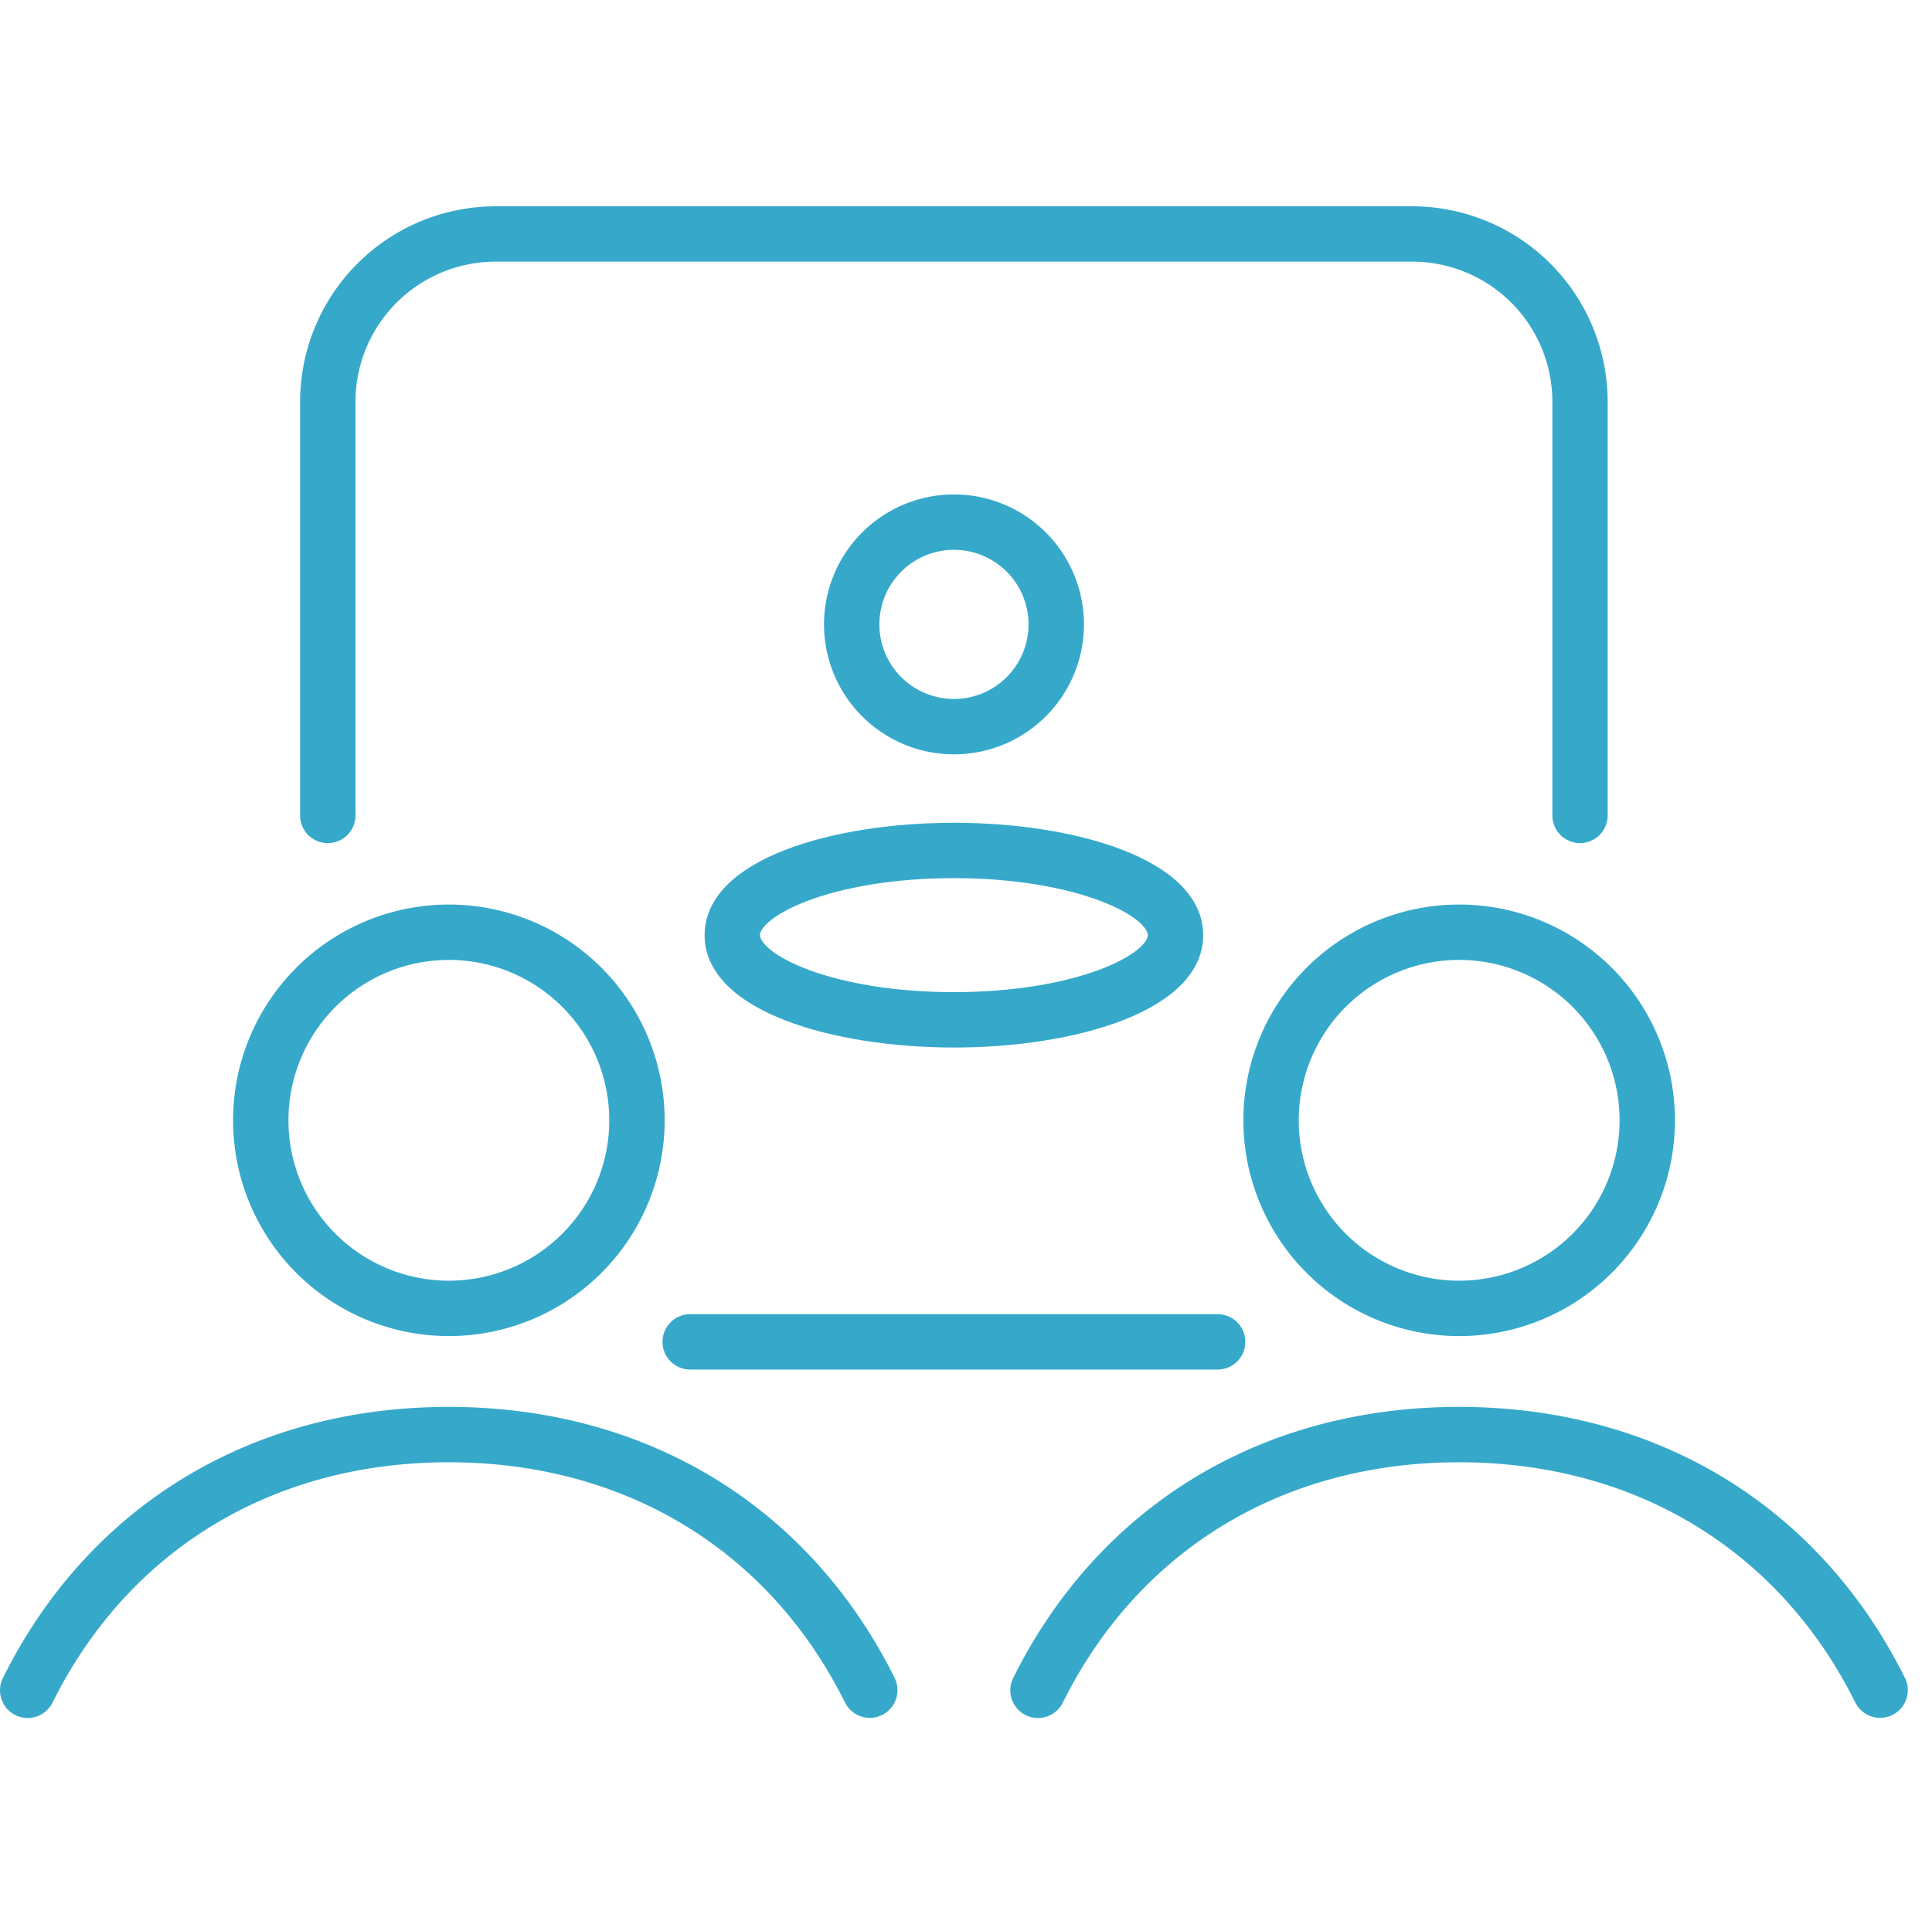
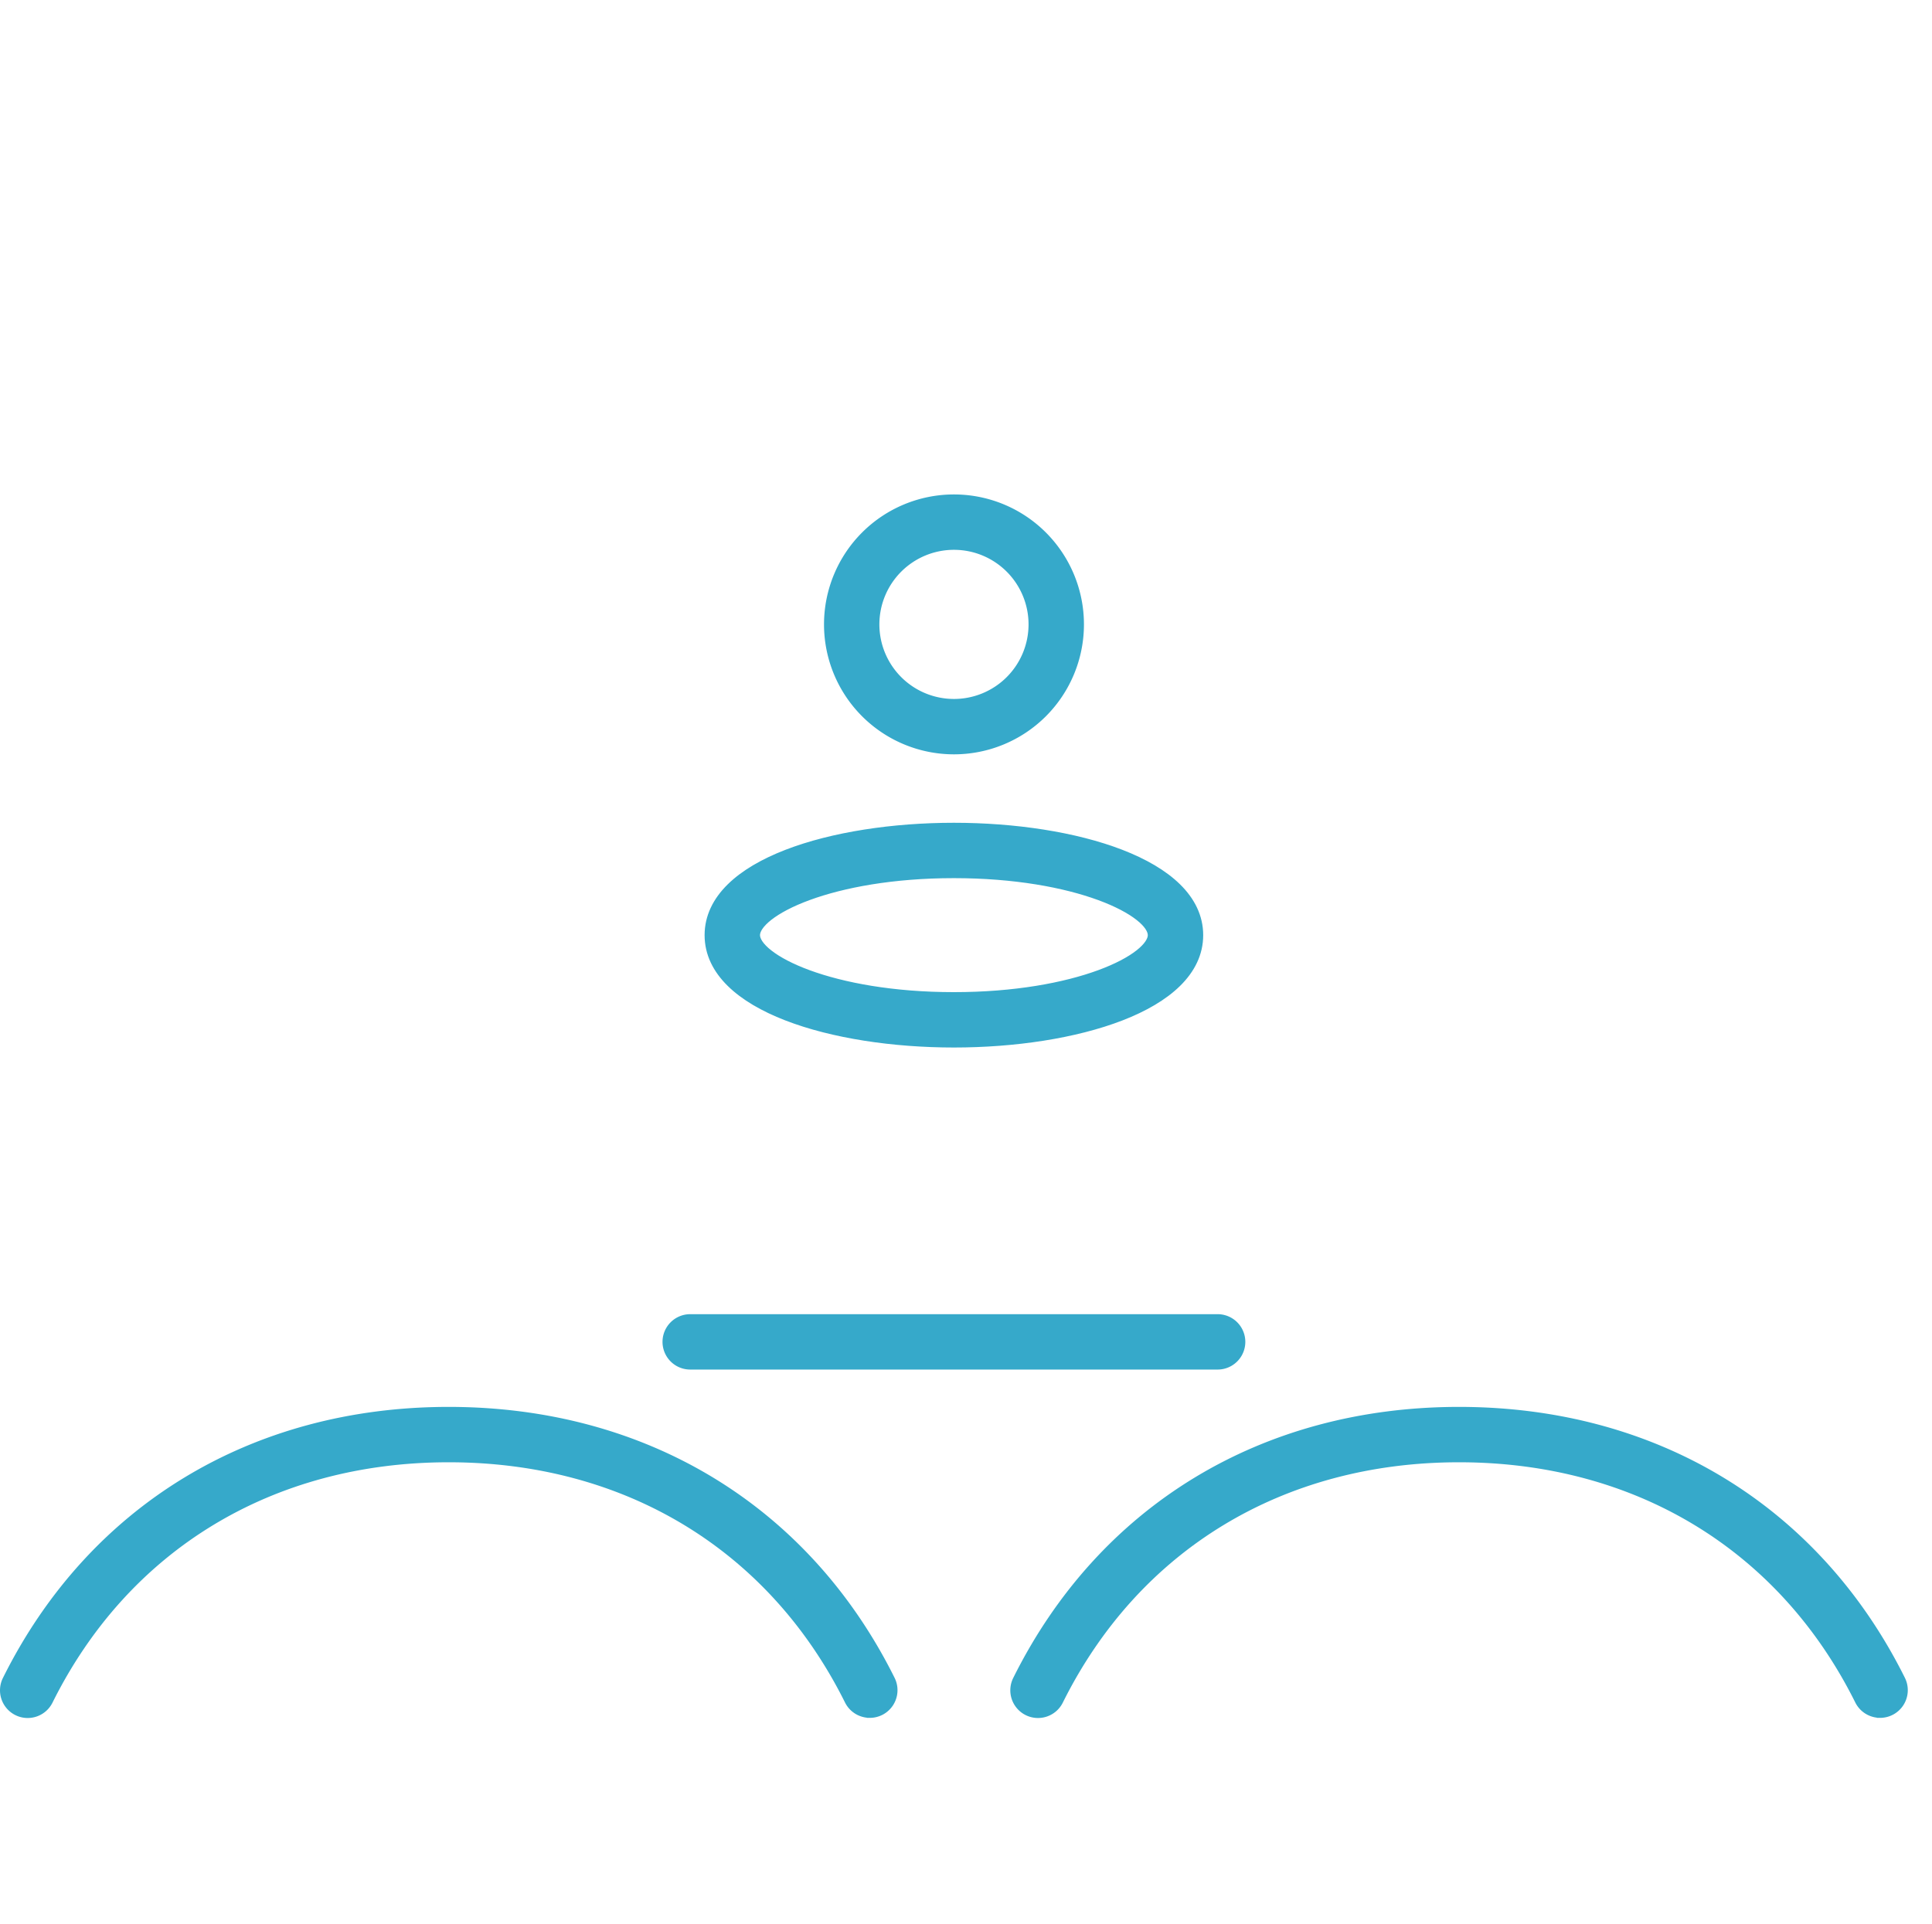
<svg xmlns="http://www.w3.org/2000/svg" width="90.354" height="90" viewBox="0 0 90.354 90">
  <g id="ic-facilidades" transform="translate(-1065.646 -2177)">
    <g id="Grupo_96" data-name="Grupo 96" transform="translate(-1405.946 1750.726)">
      <g id="Grupo_85" data-name="Grupo 85" transform="translate(2502.928 488.093)">
        <path id="Caminho_77" data-name="Caminho 77" d="M2581.11,577.936h-24.666a.945.945,0,1,1,0-1.89h24.666a.945.945,0,1,1,0,1.89Z" transform="translate(-2555.501 -576.046)" fill="#36a9ca" stroke="#36a9ca" stroke-width="0.7" />
      </g>
      <g id="Grupo_86" data-name="Grupo 86" transform="translate(2485.98 436.274)">
-         <path id="Caminho_78" data-name="Caminho 78" d="M2569.28,465.36a.945.945,0,0,1-.945-.945V445.062a6.906,6.906,0,0,0-6.9-6.9H2518.56a6.906,6.906,0,0,0-6.9,6.9v19.353a.945.945,0,1,1-1.89,0V445.062a8.8,8.8,0,0,1,8.788-8.788h42.875a8.8,8.8,0,0,1,8.788,8.788v19.353a.945.945,0,0,1-.941.945Z" transform="translate(-2509.773 -436.274)" fill="#36a9ca" stroke="#36a9ca" stroke-width="0.7" />
-       </g>
+         </g>
      <g id="Grupo_89" data-name="Grupo 89" transform="translate(2504.898 449.751)">
        <g id="Grupo_87" data-name="Grupo 87" transform="translate(5.581)">
          <path id="Caminho_79" data-name="Caminho 79" d="M2581.6,484.077a5.728,5.728,0,1,1,5.728-5.728A5.728,5.728,0,0,1,2581.6,484.077Zm0-9.566a3.838,3.838,0,1,0,3.837,3.838,3.838,3.838,0,0,0-3.837-3.838Z" transform="translate(-2575.872 -472.621)" fill="#36a9ca" stroke="#36a9ca" stroke-width="0.7" />
        </g>
        <g id="Grupo_88" data-name="Grupo 88" transform="translate(0 15.357)">
          <path id="Caminho_80" data-name="Caminho 80" d="M2572.12,523.869c-5.619,0-11.309-1.685-11.309-4.906s5.689-4.906,11.309-4.906,11.309,1.685,11.309,4.906S2577.74,523.869,2572.12,523.869Zm0-7.922c-5.75,0-9.418,1.786-9.418,3.016s3.669,3.016,9.418,3.016,9.418-1.786,9.418-3.016S2577.87,515.947,2572.12,515.947Z" transform="translate(-2560.815 -514.057)" fill="#36a9ca" stroke="#36a9ca" stroke-width="0.7" />
        </g>
      </g>
      <g id="Grupo_92" data-name="Grupo 92" transform="translate(2471.948 468.932)">
        <g id="Grupo_90" data-name="Grupo 90" transform="translate(10.892)">
-           <path id="Caminho_81" data-name="Caminho 81" d="M2511.08,543.818a9.742,9.742,0,1,1,9.742-9.742A9.742,9.742,0,0,1,2511.08,543.818Zm0-17.594a7.852,7.852,0,1,0,7.852,7.852,7.852,7.852,0,0,0-7.852-7.852Z" transform="translate(-2501.336 -524.333)" fill="#36a9ca" stroke="#36a9ca" stroke-width="0.7" />
-         </g>
+           </g>
        <g id="Grupo_91" data-name="Grupo 91" transform="translate(0 23.497)">
          <path id="Caminho_82" data-name="Caminho 82" d="M2512.27,601.576a.945.945,0,0,1-.846-.524c-3.616-7.264-10.485-11.43-18.847-11.43s-15.224,4.166-18.84,11.43a.945.945,0,1,1-1.692-.842c3.948-7.93,11.431-12.478,20.532-12.478s16.591,4.548,20.539,12.478a.945.945,0,0,1-.845,1.367Z" transform="translate(-2471.948 -587.731)" fill="#36a9ca" stroke="#36a9ca" stroke-width="0.7" />
        </g>
      </g>
      <g id="Grupo_95" data-name="Grupo 95" transform="translate(2519.196 468.932)">
        <g id="Grupo_93" data-name="Grupo 93" transform="translate(10.892)">
-           <path id="Caminho_83" data-name="Caminho 83" d="M2638.49,543.818a9.742,9.742,0,1,1,9.742-9.742A9.742,9.742,0,0,1,2638.49,543.818Zm0-17.594a7.852,7.852,0,1,0,7.852,7.852,7.852,7.852,0,0,0-7.852-7.852Z" transform="translate(-2628.745 -524.333)" fill="#36a9ca" stroke="#36a9ca" stroke-width="0.7" />
-         </g>
+           </g>
        <g id="Grupo_94" data-name="Grupo 94" transform="translate(0 23.497)">
          <path id="Caminho_84" data-name="Caminho 84" d="M2639.68,601.576a.946.946,0,0,1-.847-.524c-3.616-7.264-10.485-11.43-18.846-11.43s-15.224,4.166-18.84,11.43a.945.945,0,1,1-1.692-.842c3.948-7.93,11.432-12.478,20.533-12.478s16.59,4.548,20.538,12.478a.946.946,0,0,1-.845,1.367Z" transform="translate(-2599.357 -587.731)" fill="#36a9ca" stroke="#36a9ca" stroke-width="0.7" />
        </g>
      </g>
    </g>
    <g id="Grupo_15071" data-name="Grupo 15071" transform="translate(1066 2177)" opacity="0.5">
      <g id="Grupo_13390" data-name="Grupo 13390">
        <g id="Grupo_15083" data-name="Grupo 15083">
-           <rect id="Retângulo_5156" data-name="Retângulo 5156" width="90" height="90" fill="#36a9ca" opacity="0" />
-         </g>
+           </g>
      </g>
    </g>
  </g>
</svg>